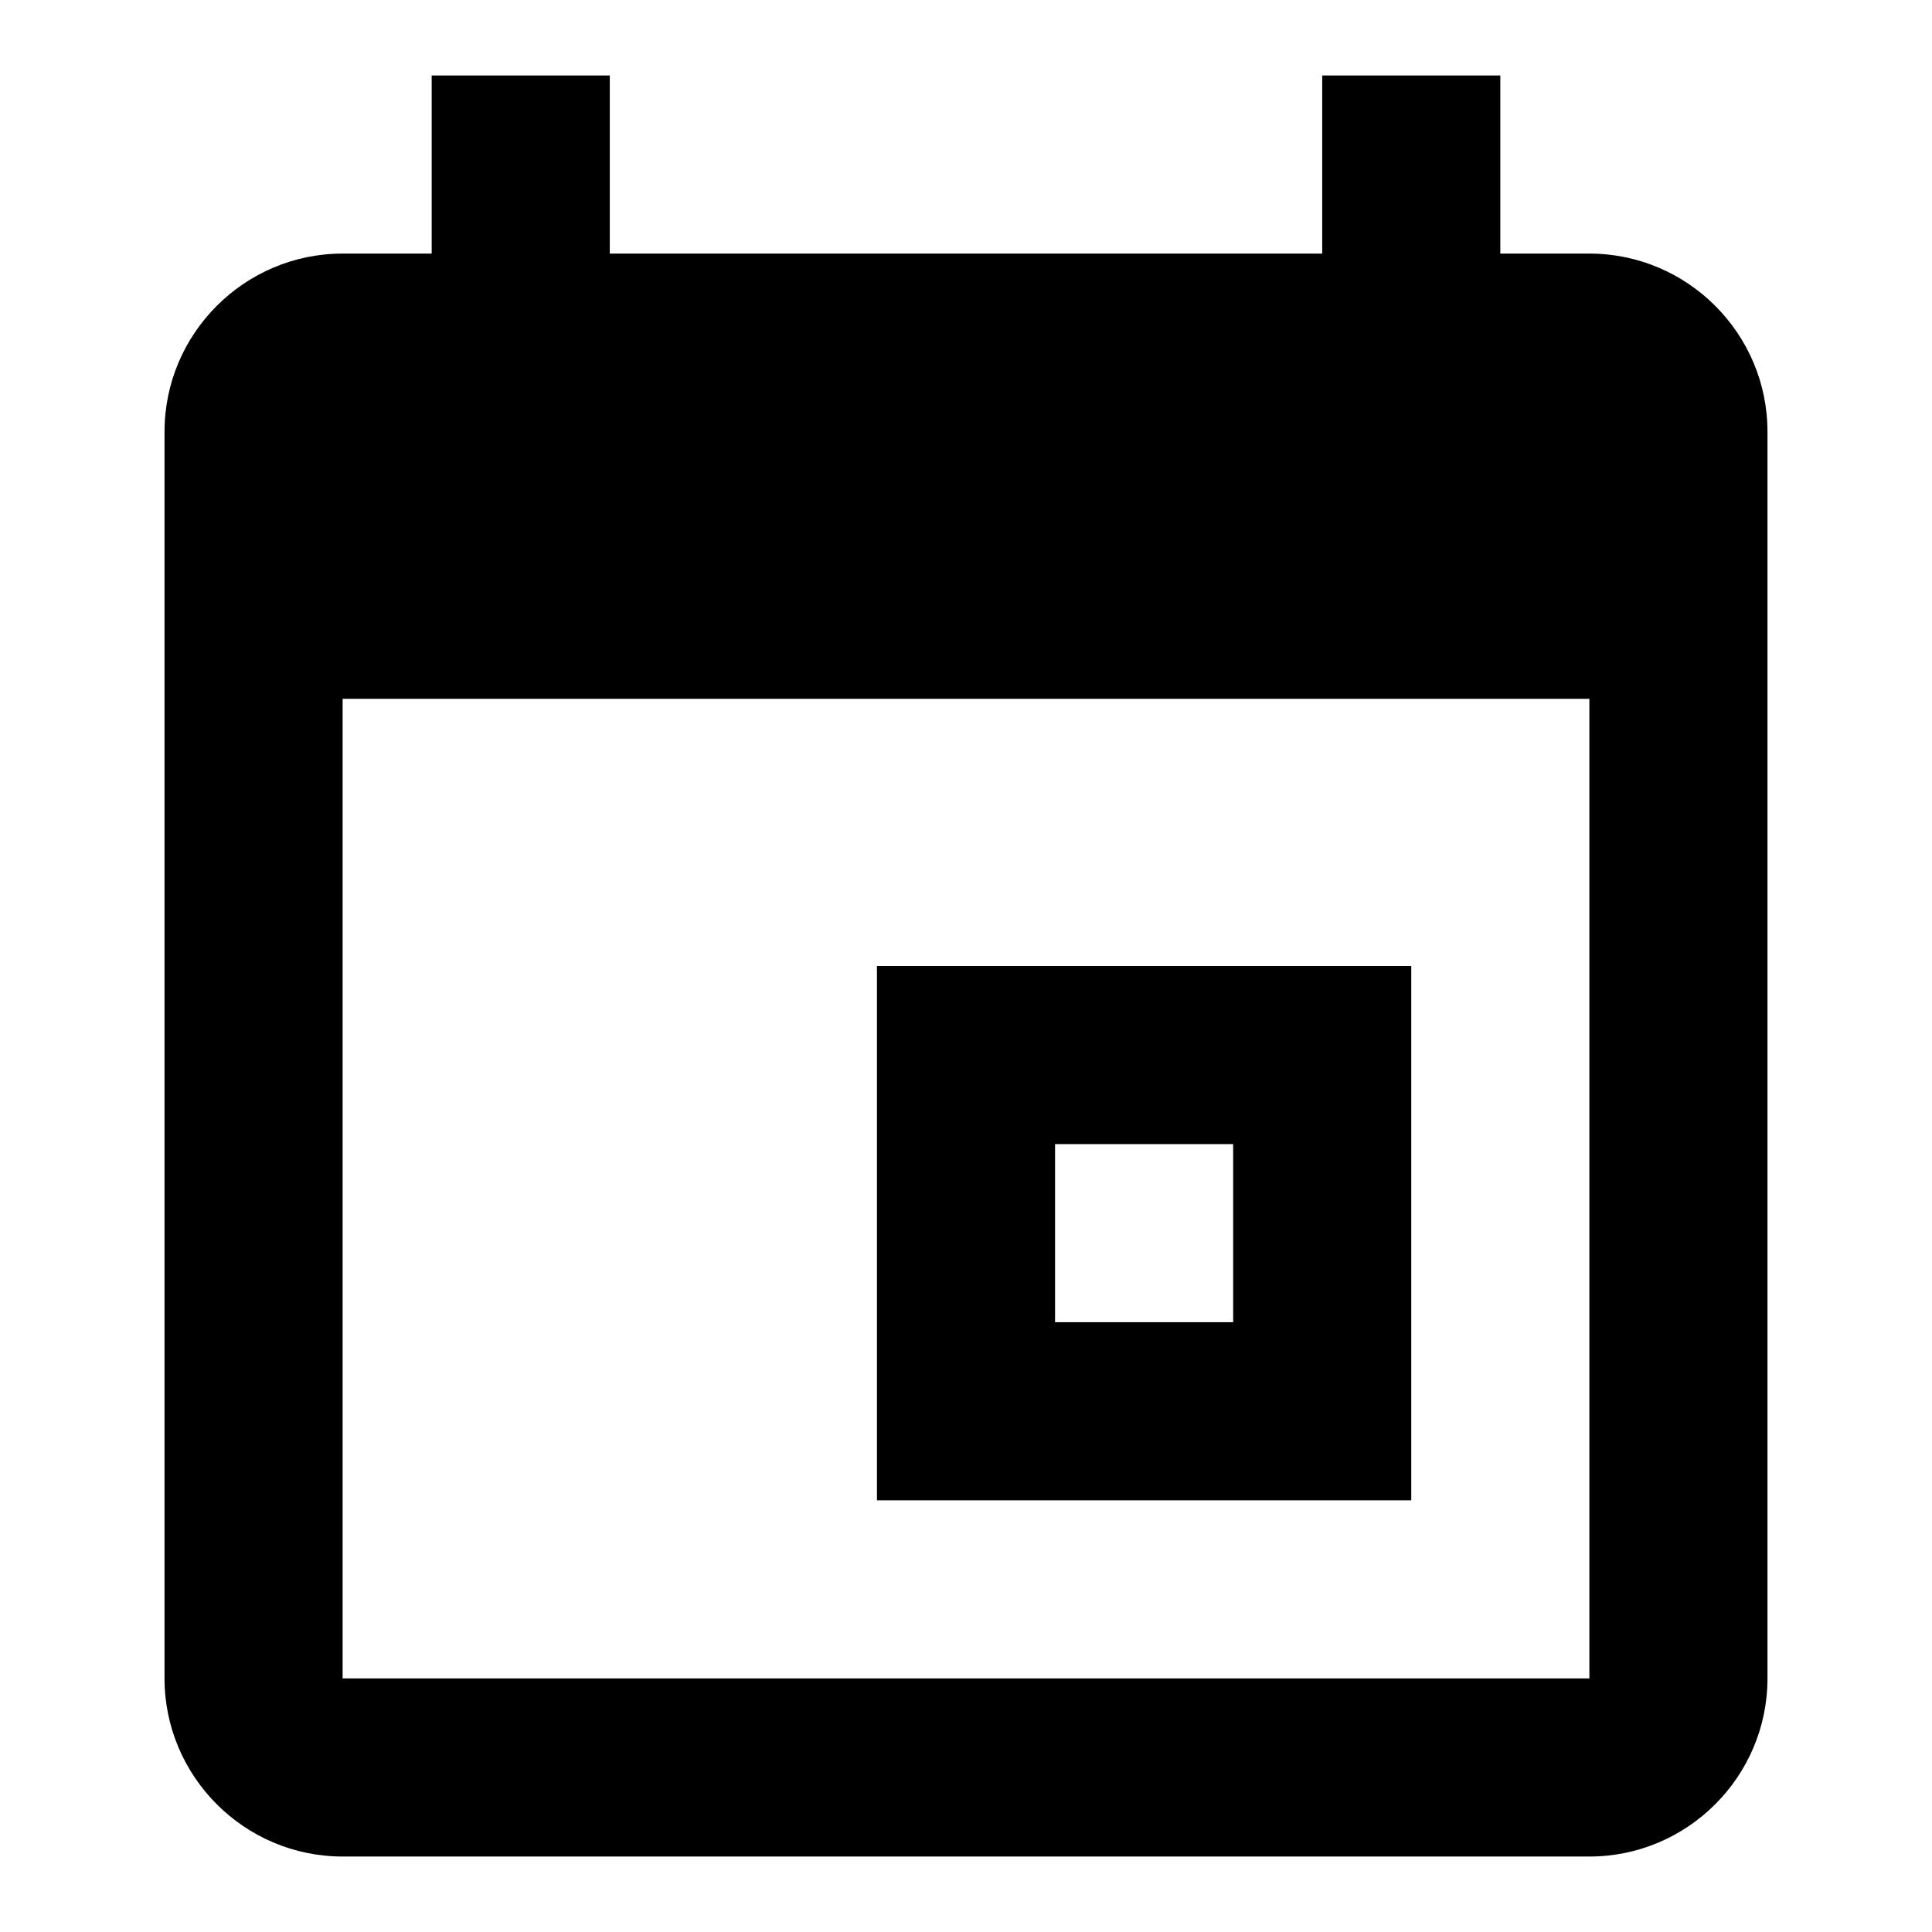
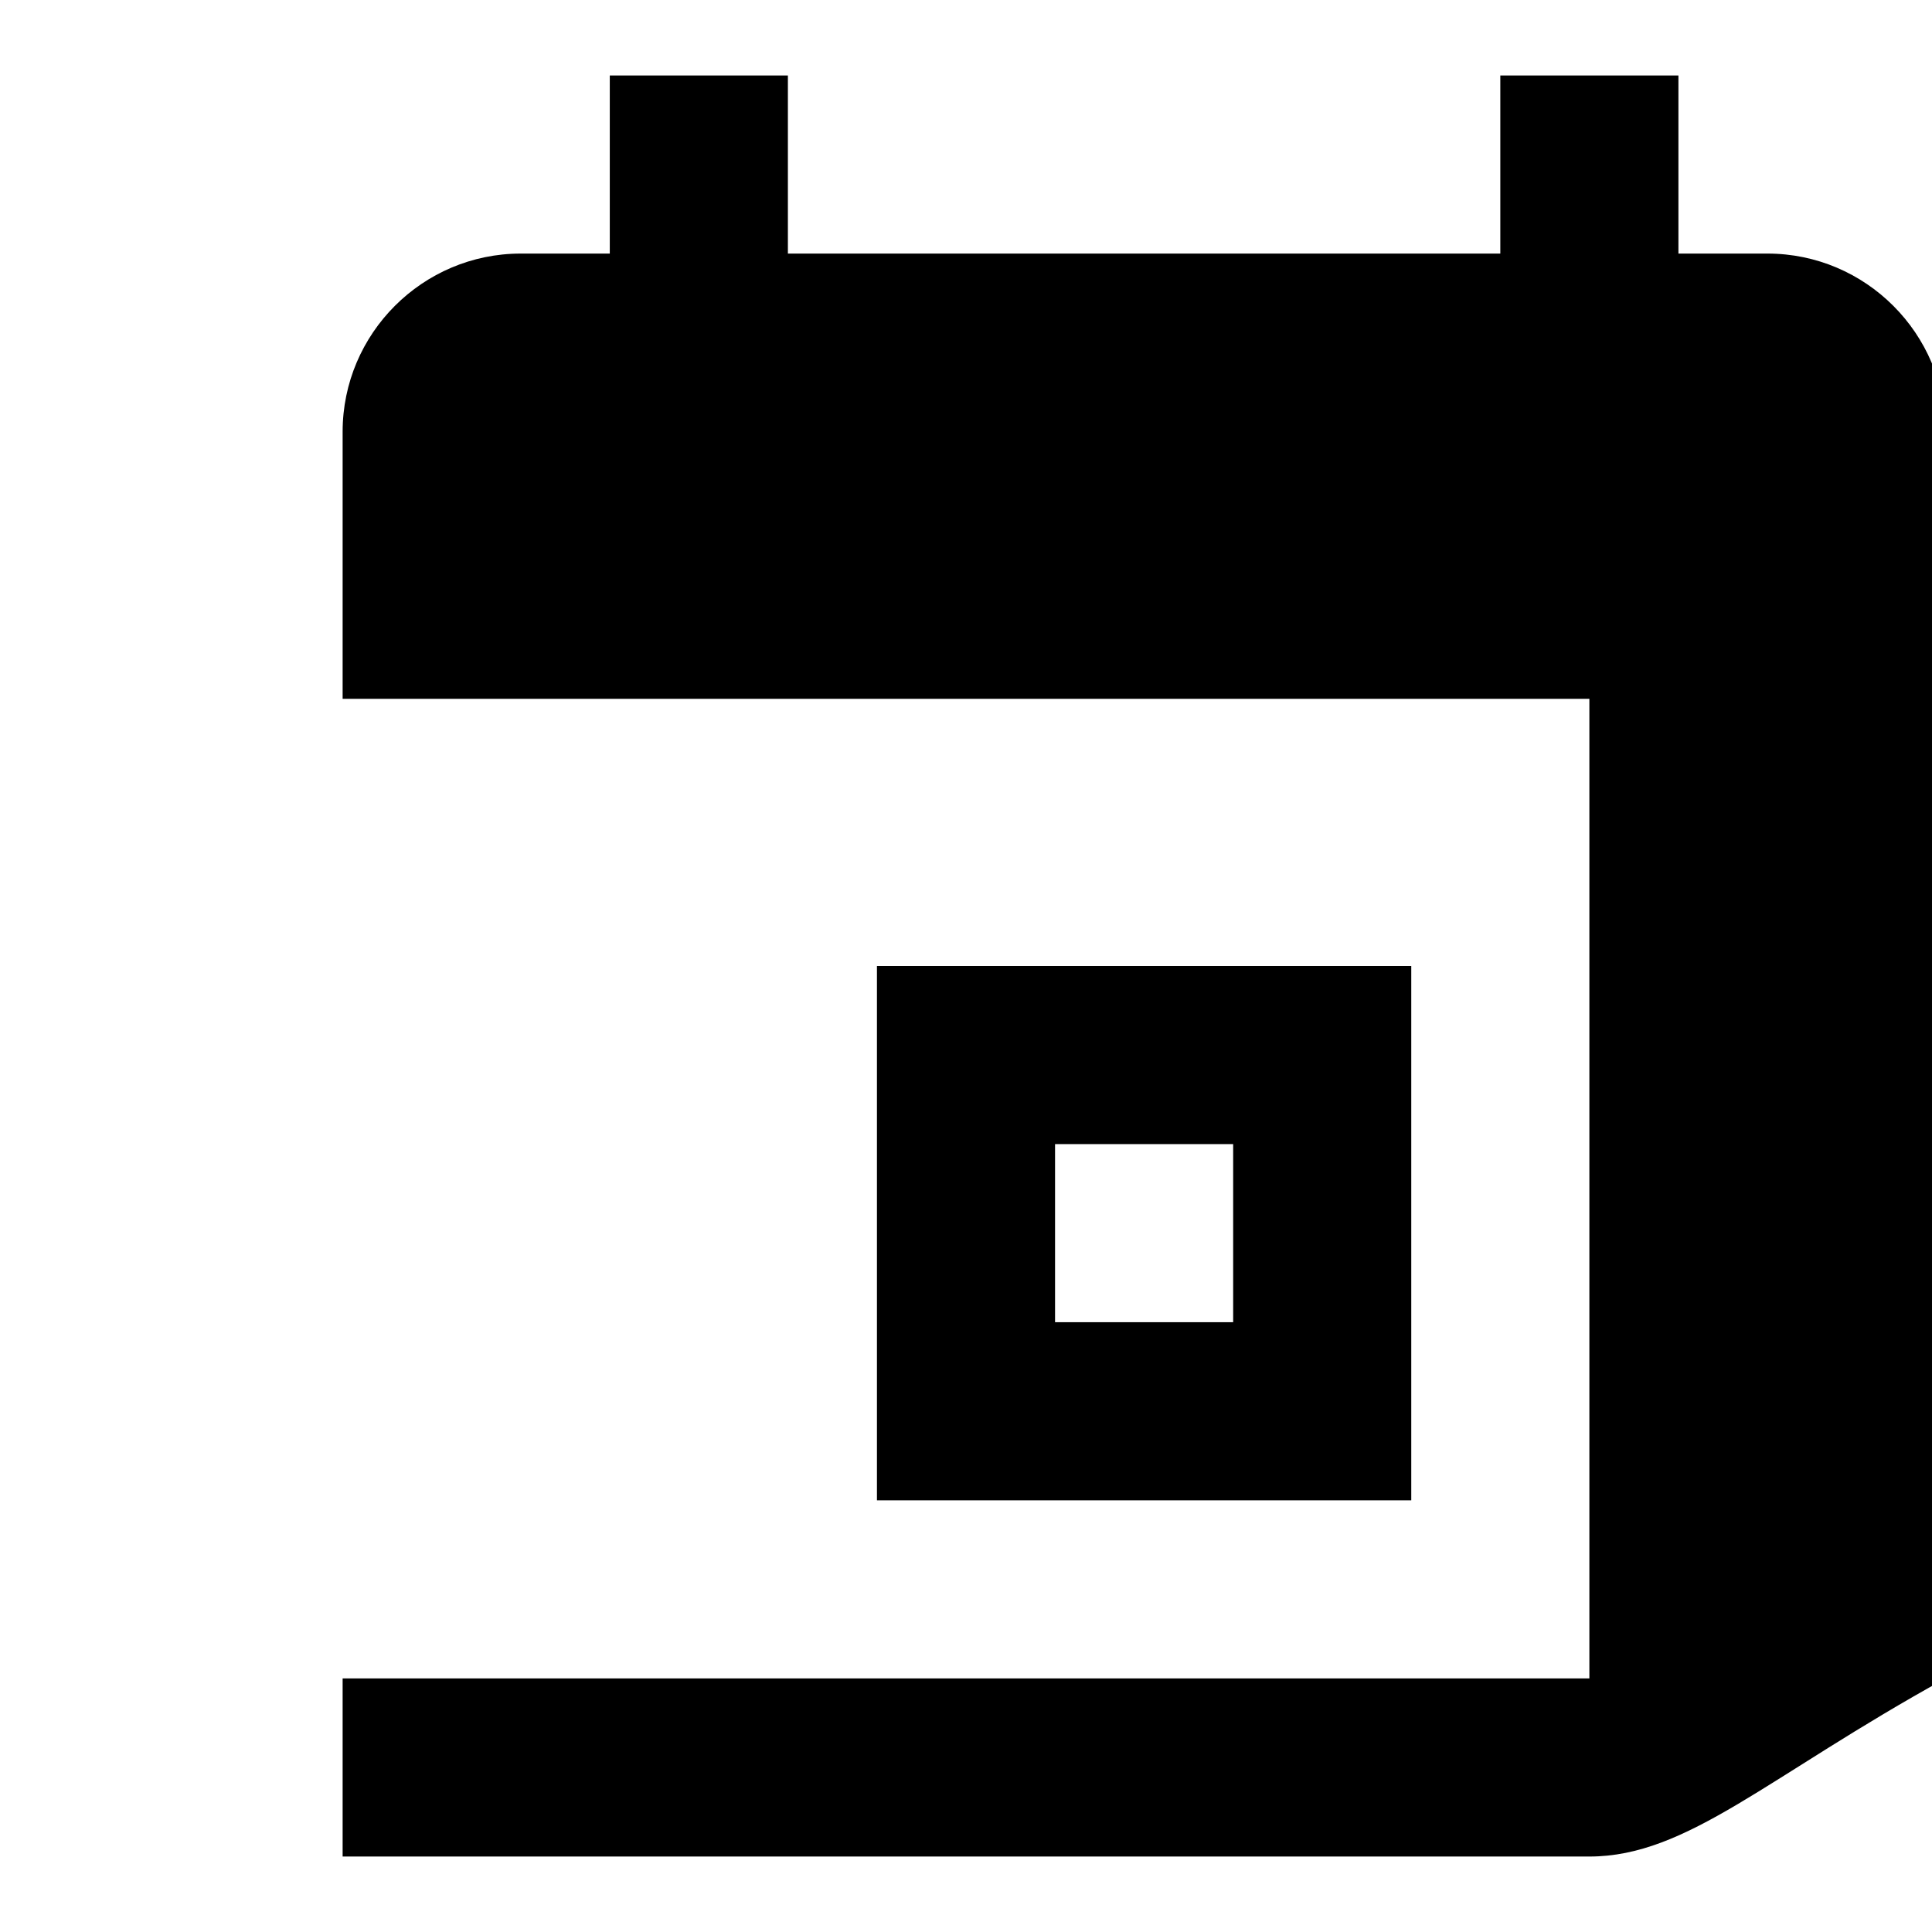
<svg xmlns="http://www.w3.org/2000/svg" version="1.1" x="0px" y="0px" viewBox="0 0 256 256" enable-background="new 0 0 256 256" xml:space="preserve">
  <g>
    <g>
-       <path fill="#000000" d="M210.6,246H45.4c-13,0-23.6-10.6-23.6-23.6V57.2c0-13,10.6-23.6,23.6-23.6h11.8V10h23.6v23.6h94.4V10h23.6v23.6h11.8c13,0,23.6,10.6,23.6,23.6v165.2C234.2,235.4,223.6,246,210.6,246L210.6,246z M210.6,92.6H45.4v129.8h165.2V92.6z M187,198.8h-70.8V128H187V198.8z M163.4,151.6h-23.6v23.6h23.6V151.6z" />
+       <path fill="#000000" d="M210.6,246H45.4V57.2c0-13,10.6-23.6,23.6-23.6h11.8V10h23.6v23.6h94.4V10h23.6v23.6h11.8c13,0,23.6,10.6,23.6,23.6v165.2C234.2,235.4,223.6,246,210.6,246L210.6,246z M210.6,92.6H45.4v129.8h165.2V92.6z M187,198.8h-70.8V128H187V198.8z M163.4,151.6h-23.6v23.6h23.6V151.6z" />
    </g>
  </g>
</svg>